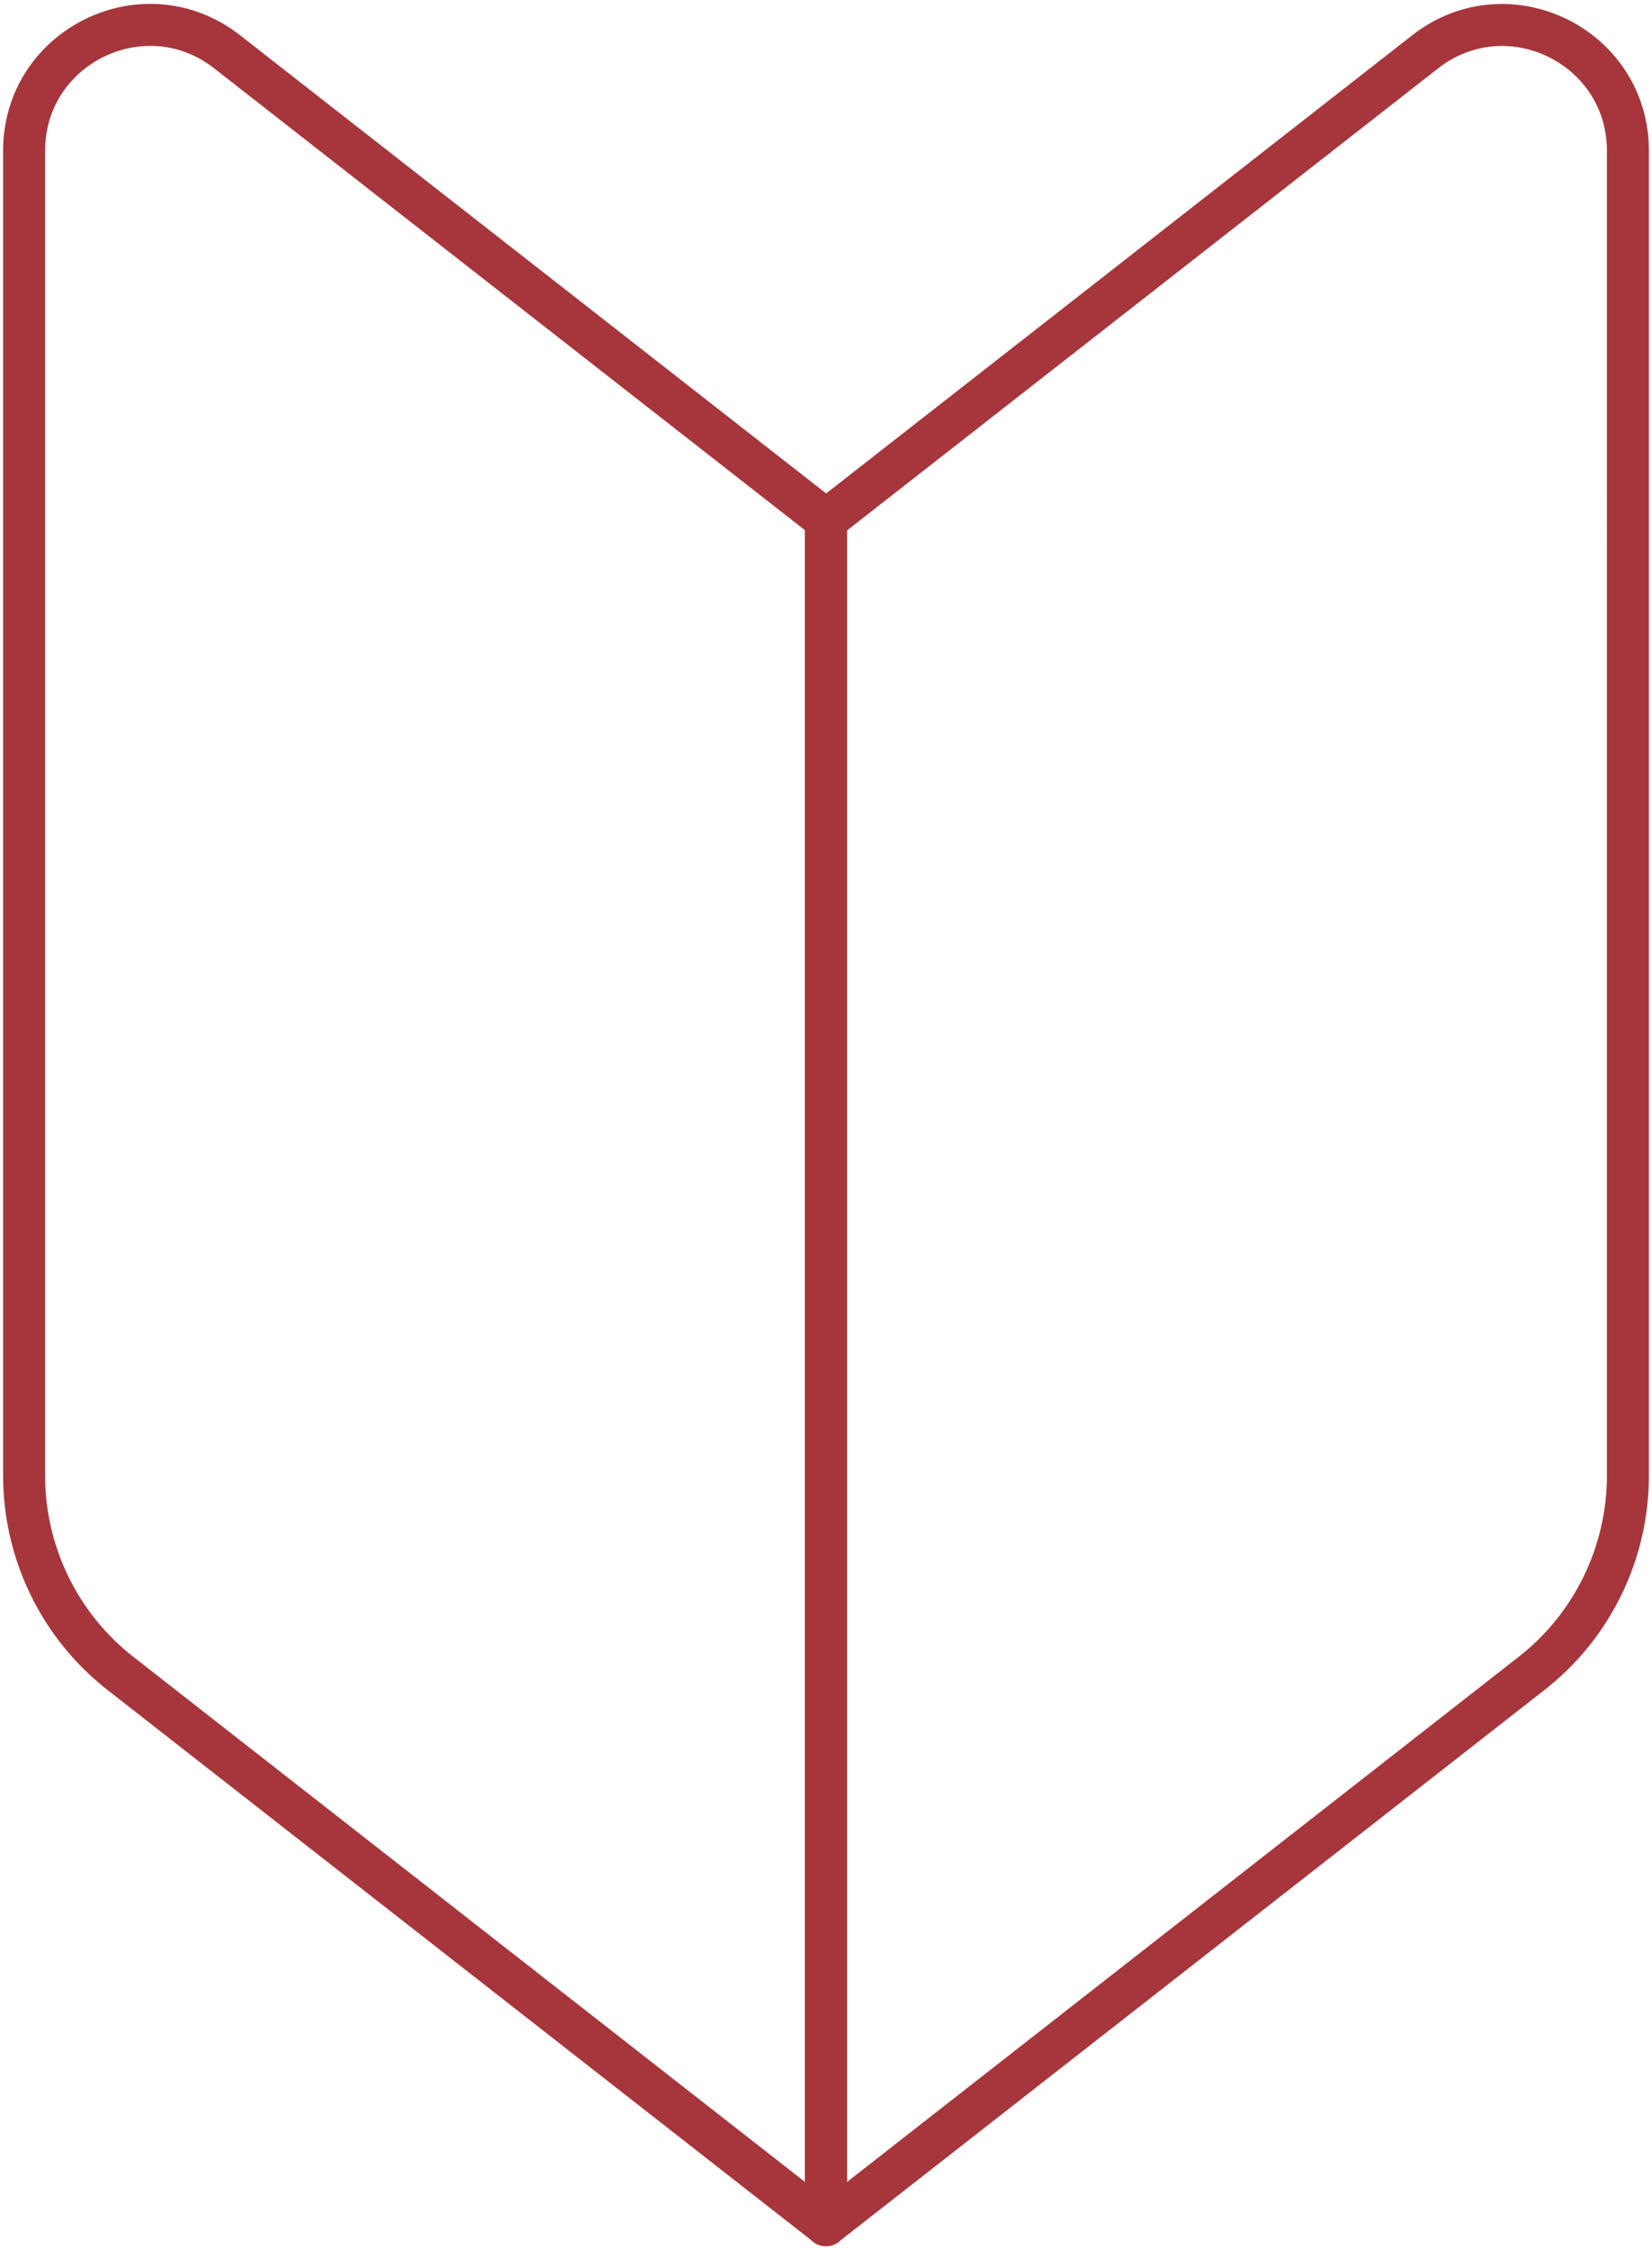
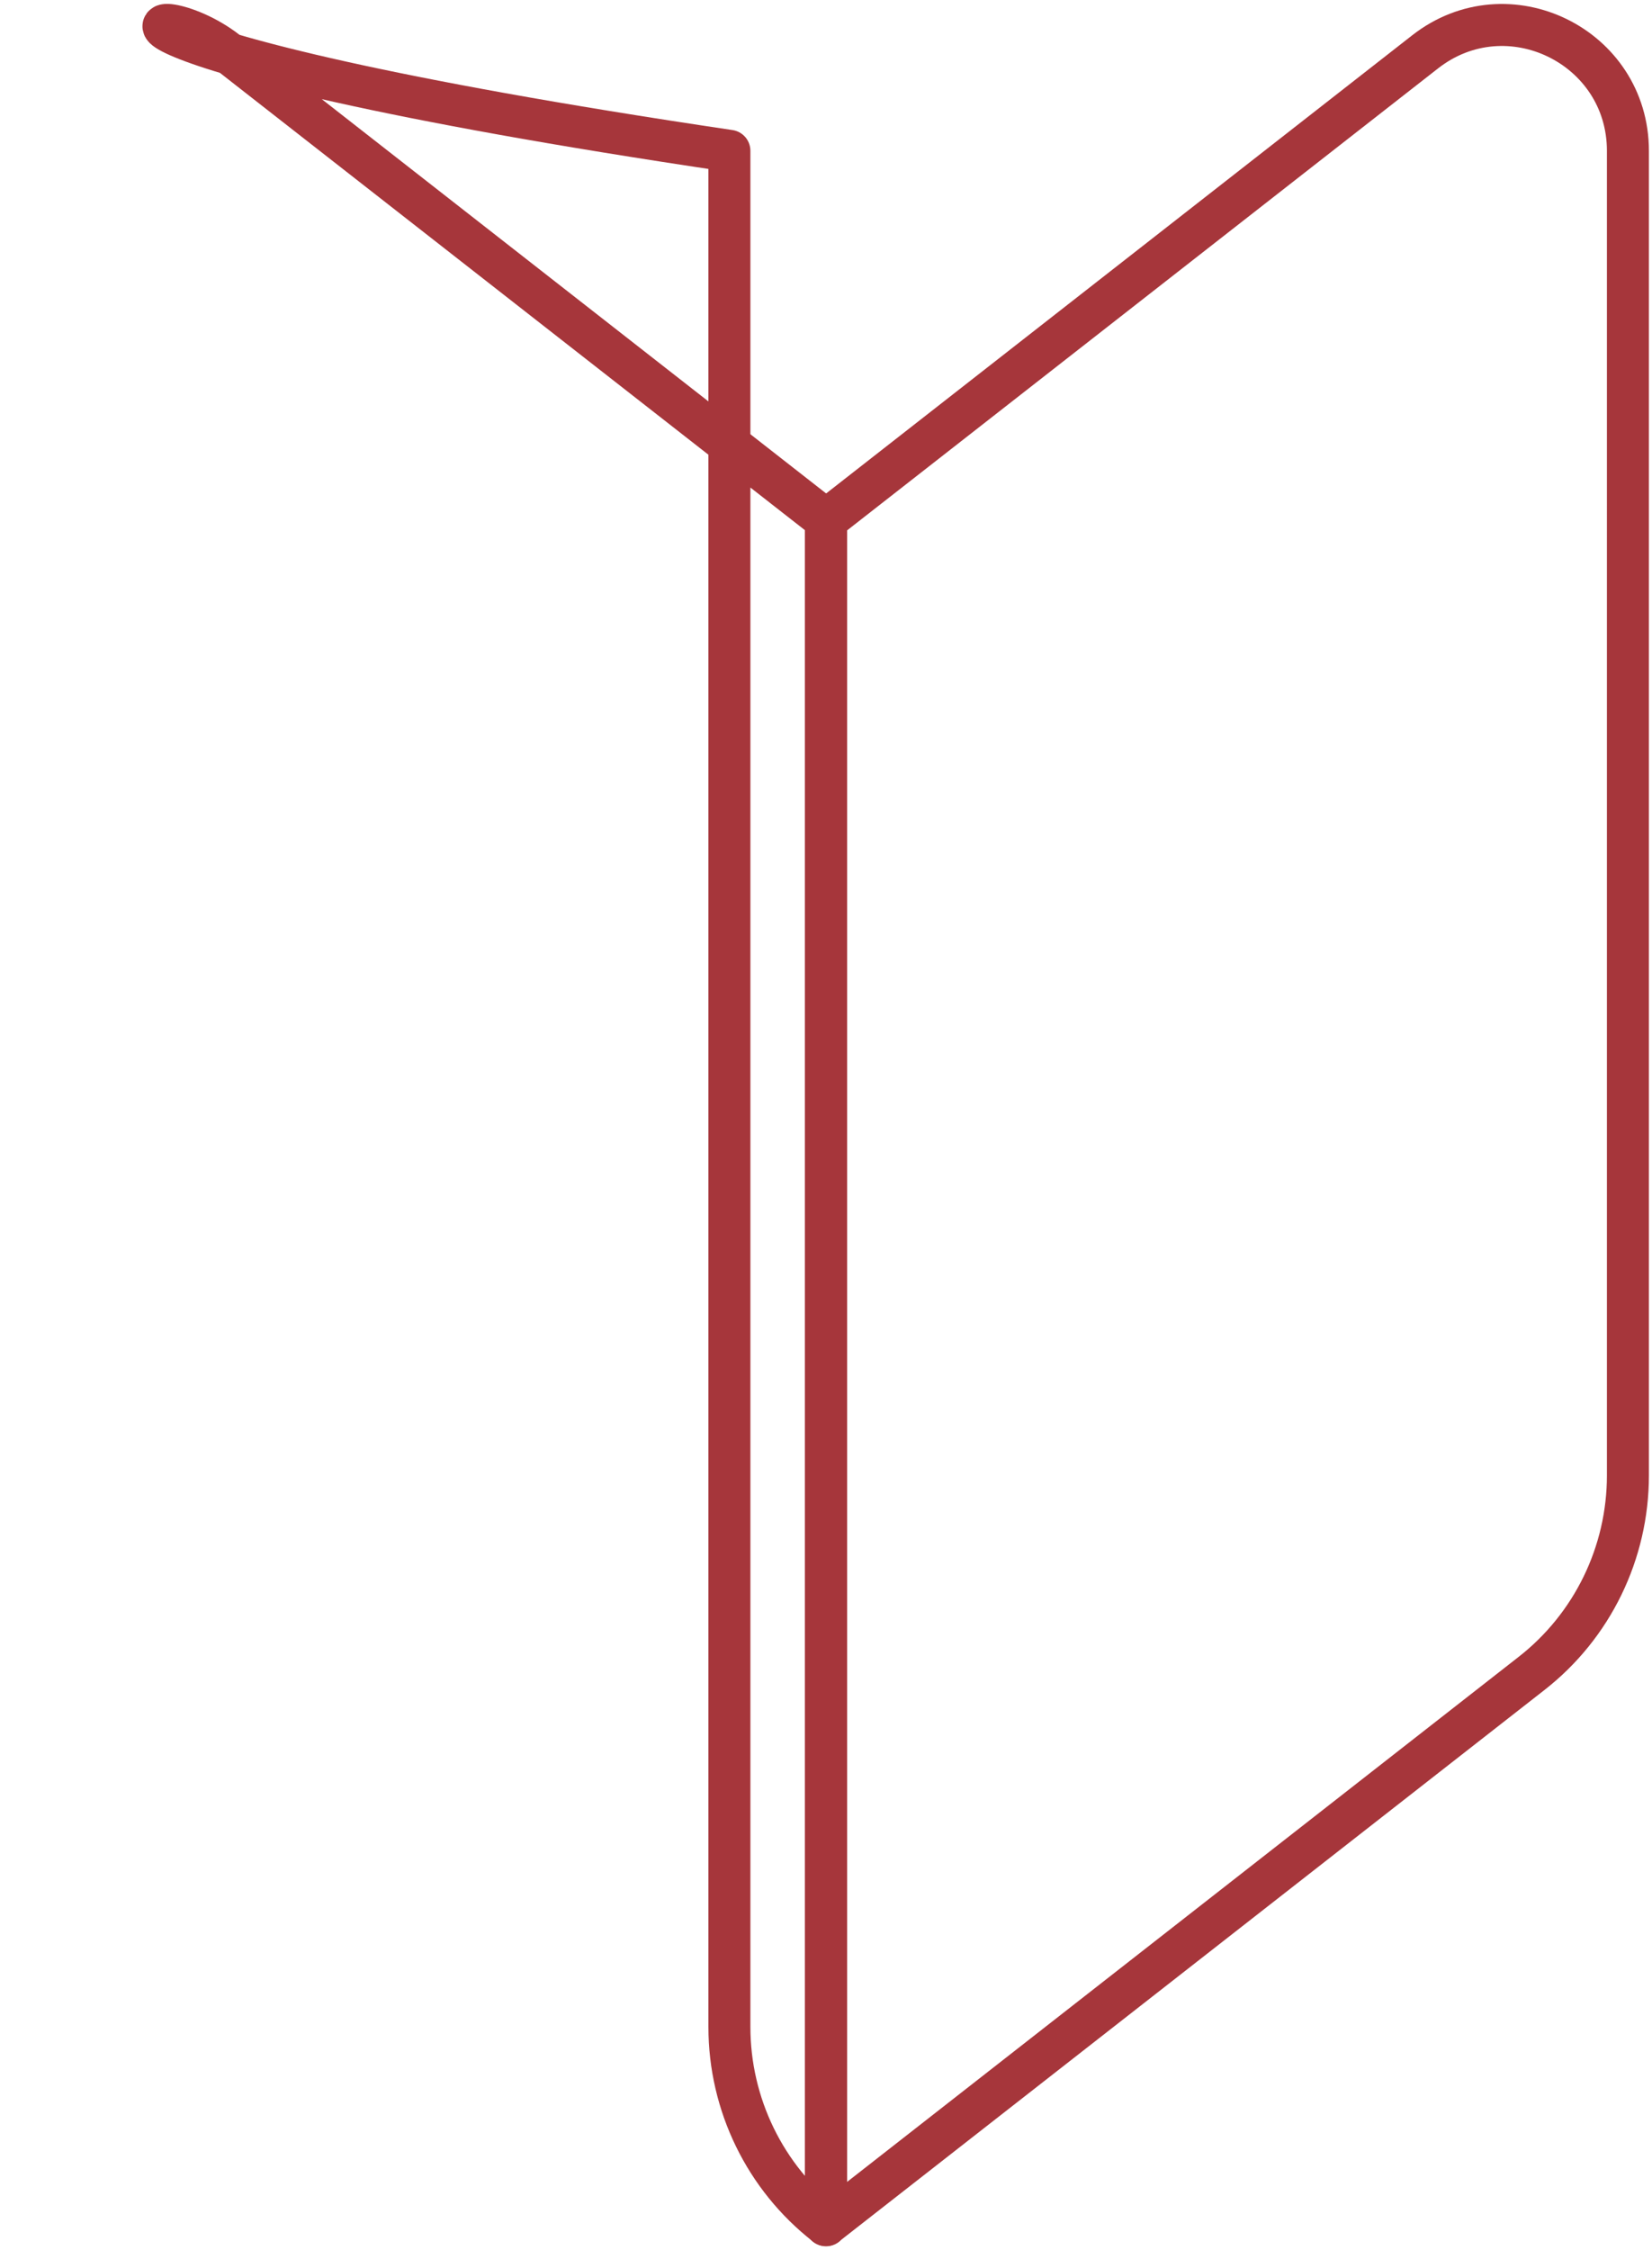
<svg xmlns="http://www.w3.org/2000/svg" width="72" height="98" viewBox="0 0 72 98">
-   <path d="M36,96.92l-30.74-24.02c-2.66-2.07-4.21-5.26-4.21-8.63V6.57C1.05,2.01,6.3-.55,9.89,2.25l26.11,20.4v74.27Z" style="fill:none;stroke:#a6363b;stroke-linecap:round;stroke-linejoin:round;stroke-width:1.83px" />
+   <path d="M36,96.92c-2.66-2.07-4.21-5.26-4.21-8.63V6.57C1.05,2.01,6.3-.55,9.89,2.25l26.11,20.4v74.27Z" style="fill:none;stroke:#a6363b;stroke-linecap:round;stroke-linejoin:round;stroke-width:1.83px" />
  <path d="M36,96.92l30.74-24.02c2.66-2.07,4.21-5.26,4.21-8.63V6.57c0-4.56-5.25-7.12-8.84-4.31l-26.11,20.4v74.27Z" style="fill:none;stroke:#a6363b;stroke-linecap:round;stroke-linejoin:round;stroke-width:1.83px" />
-   <rect width="72" height="98" style="fill:none;stroke-width:0px" />
</svg>